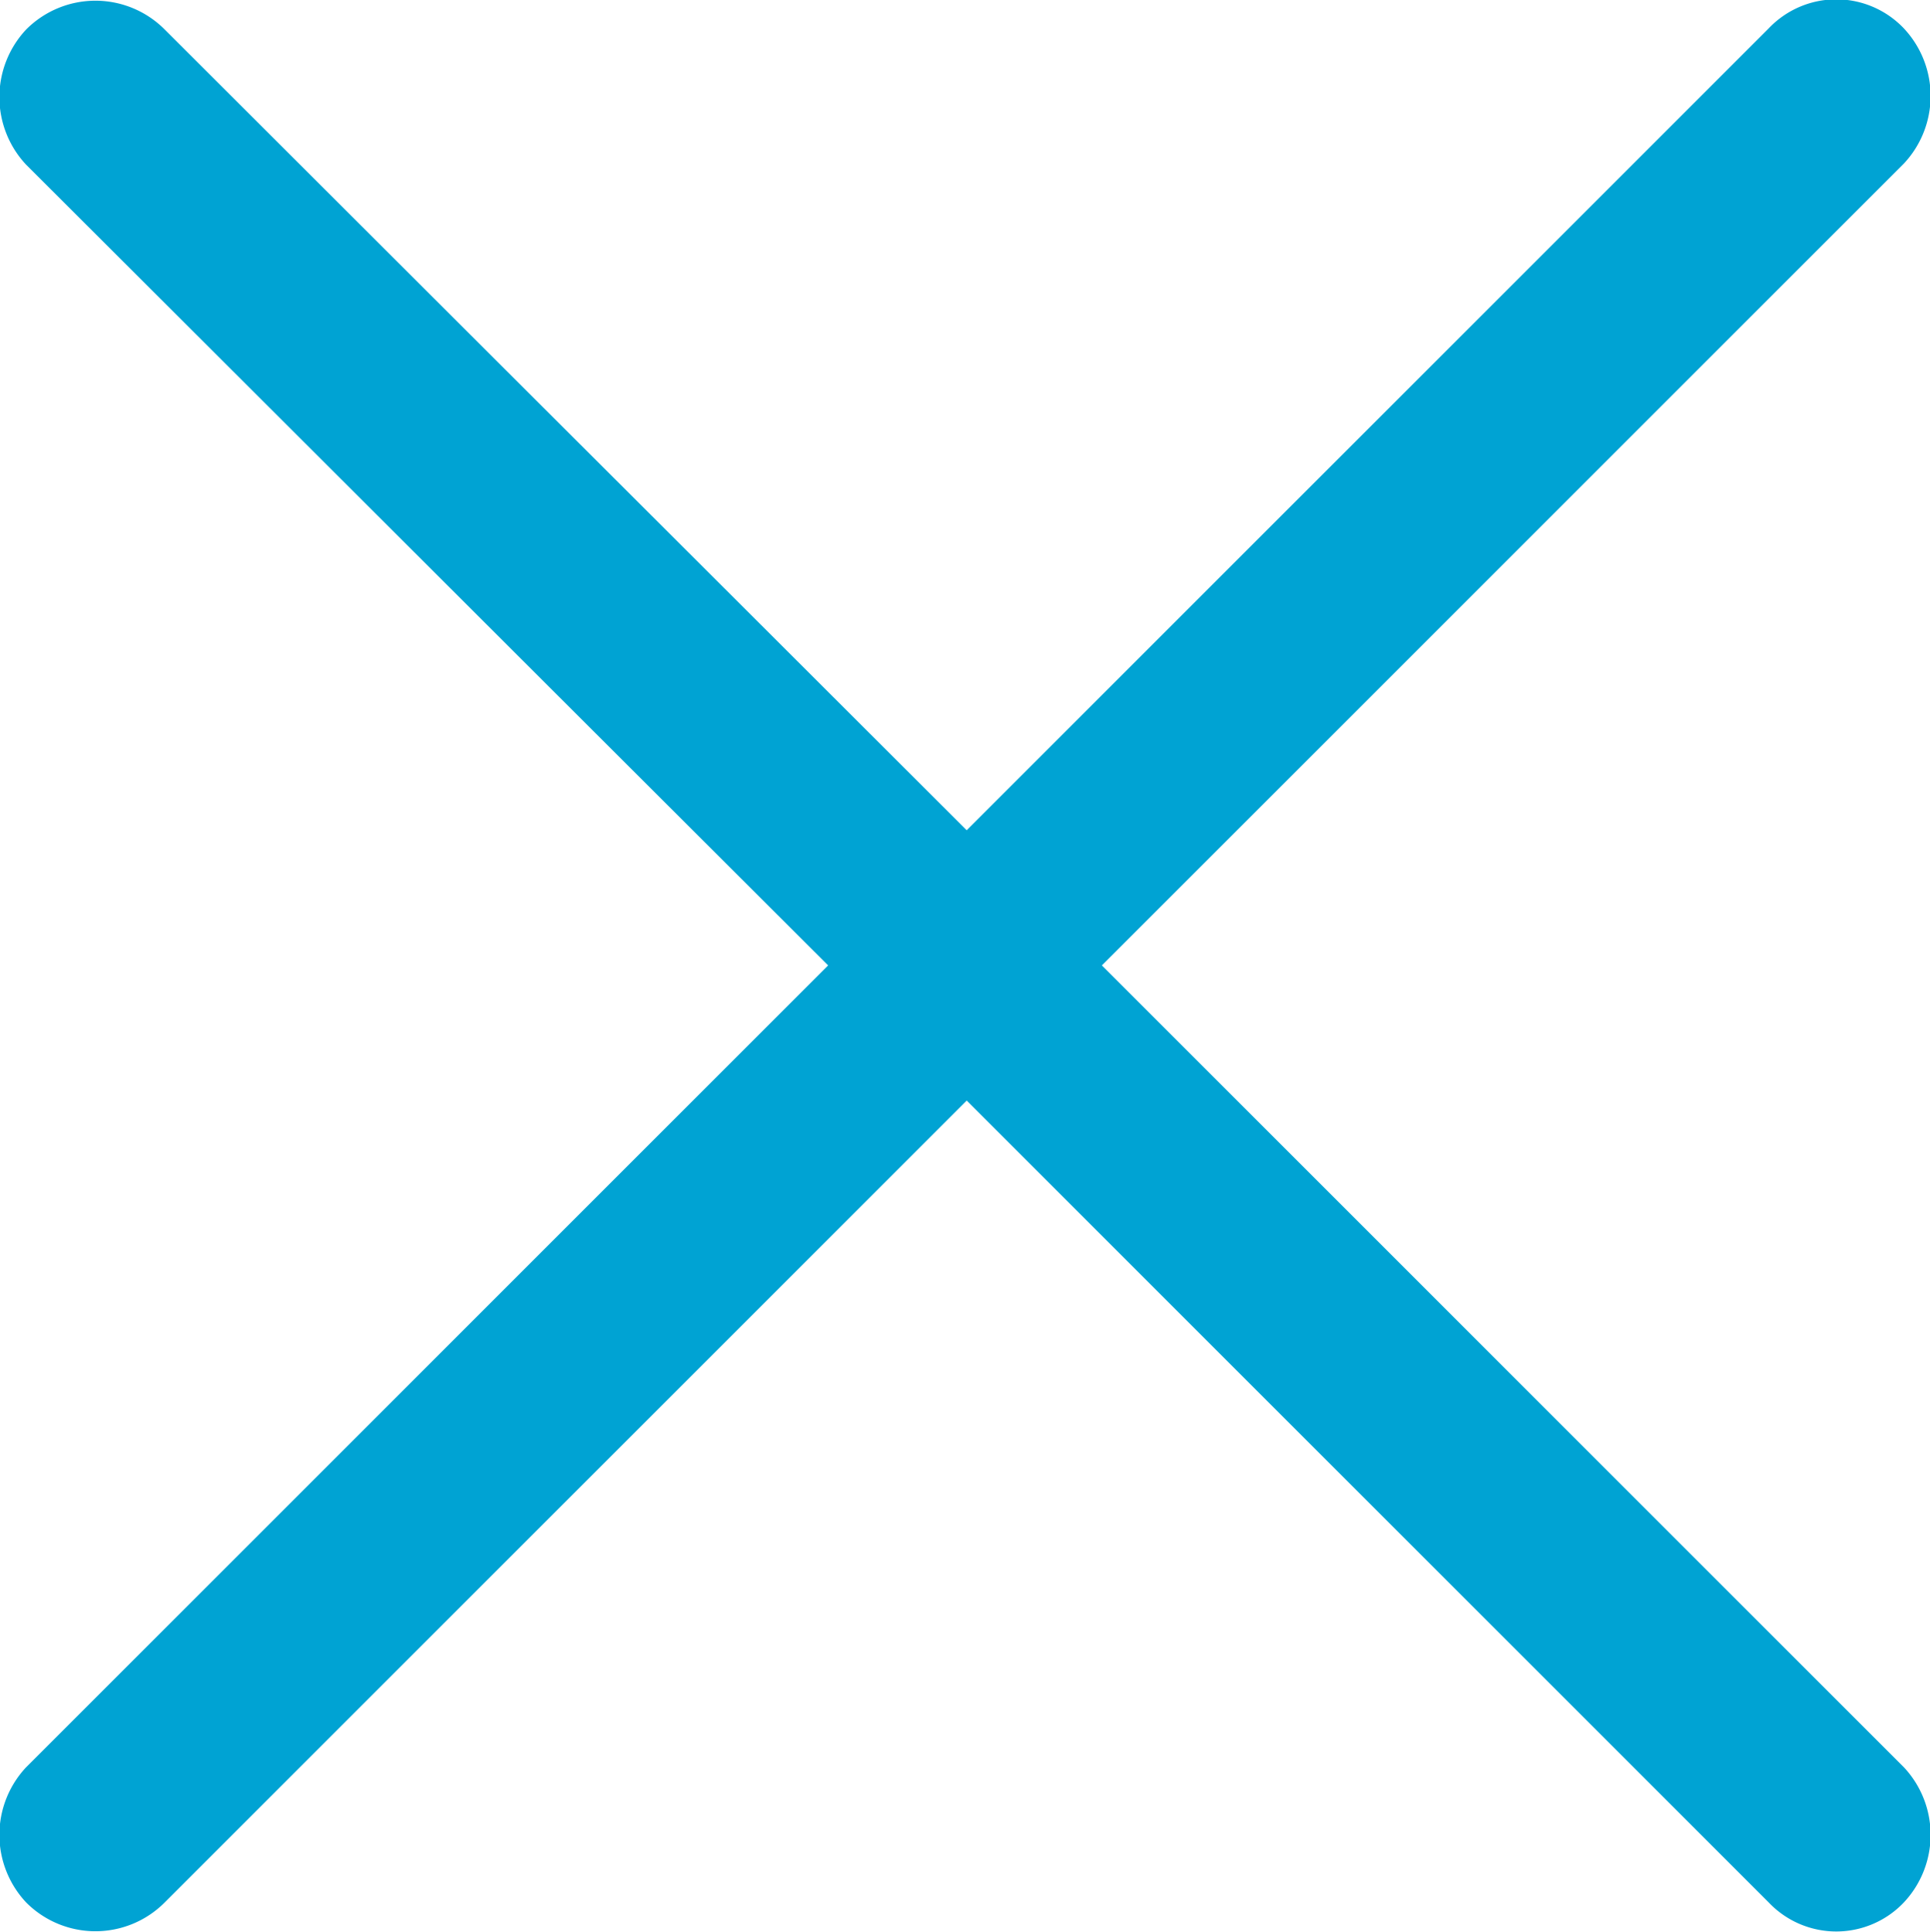
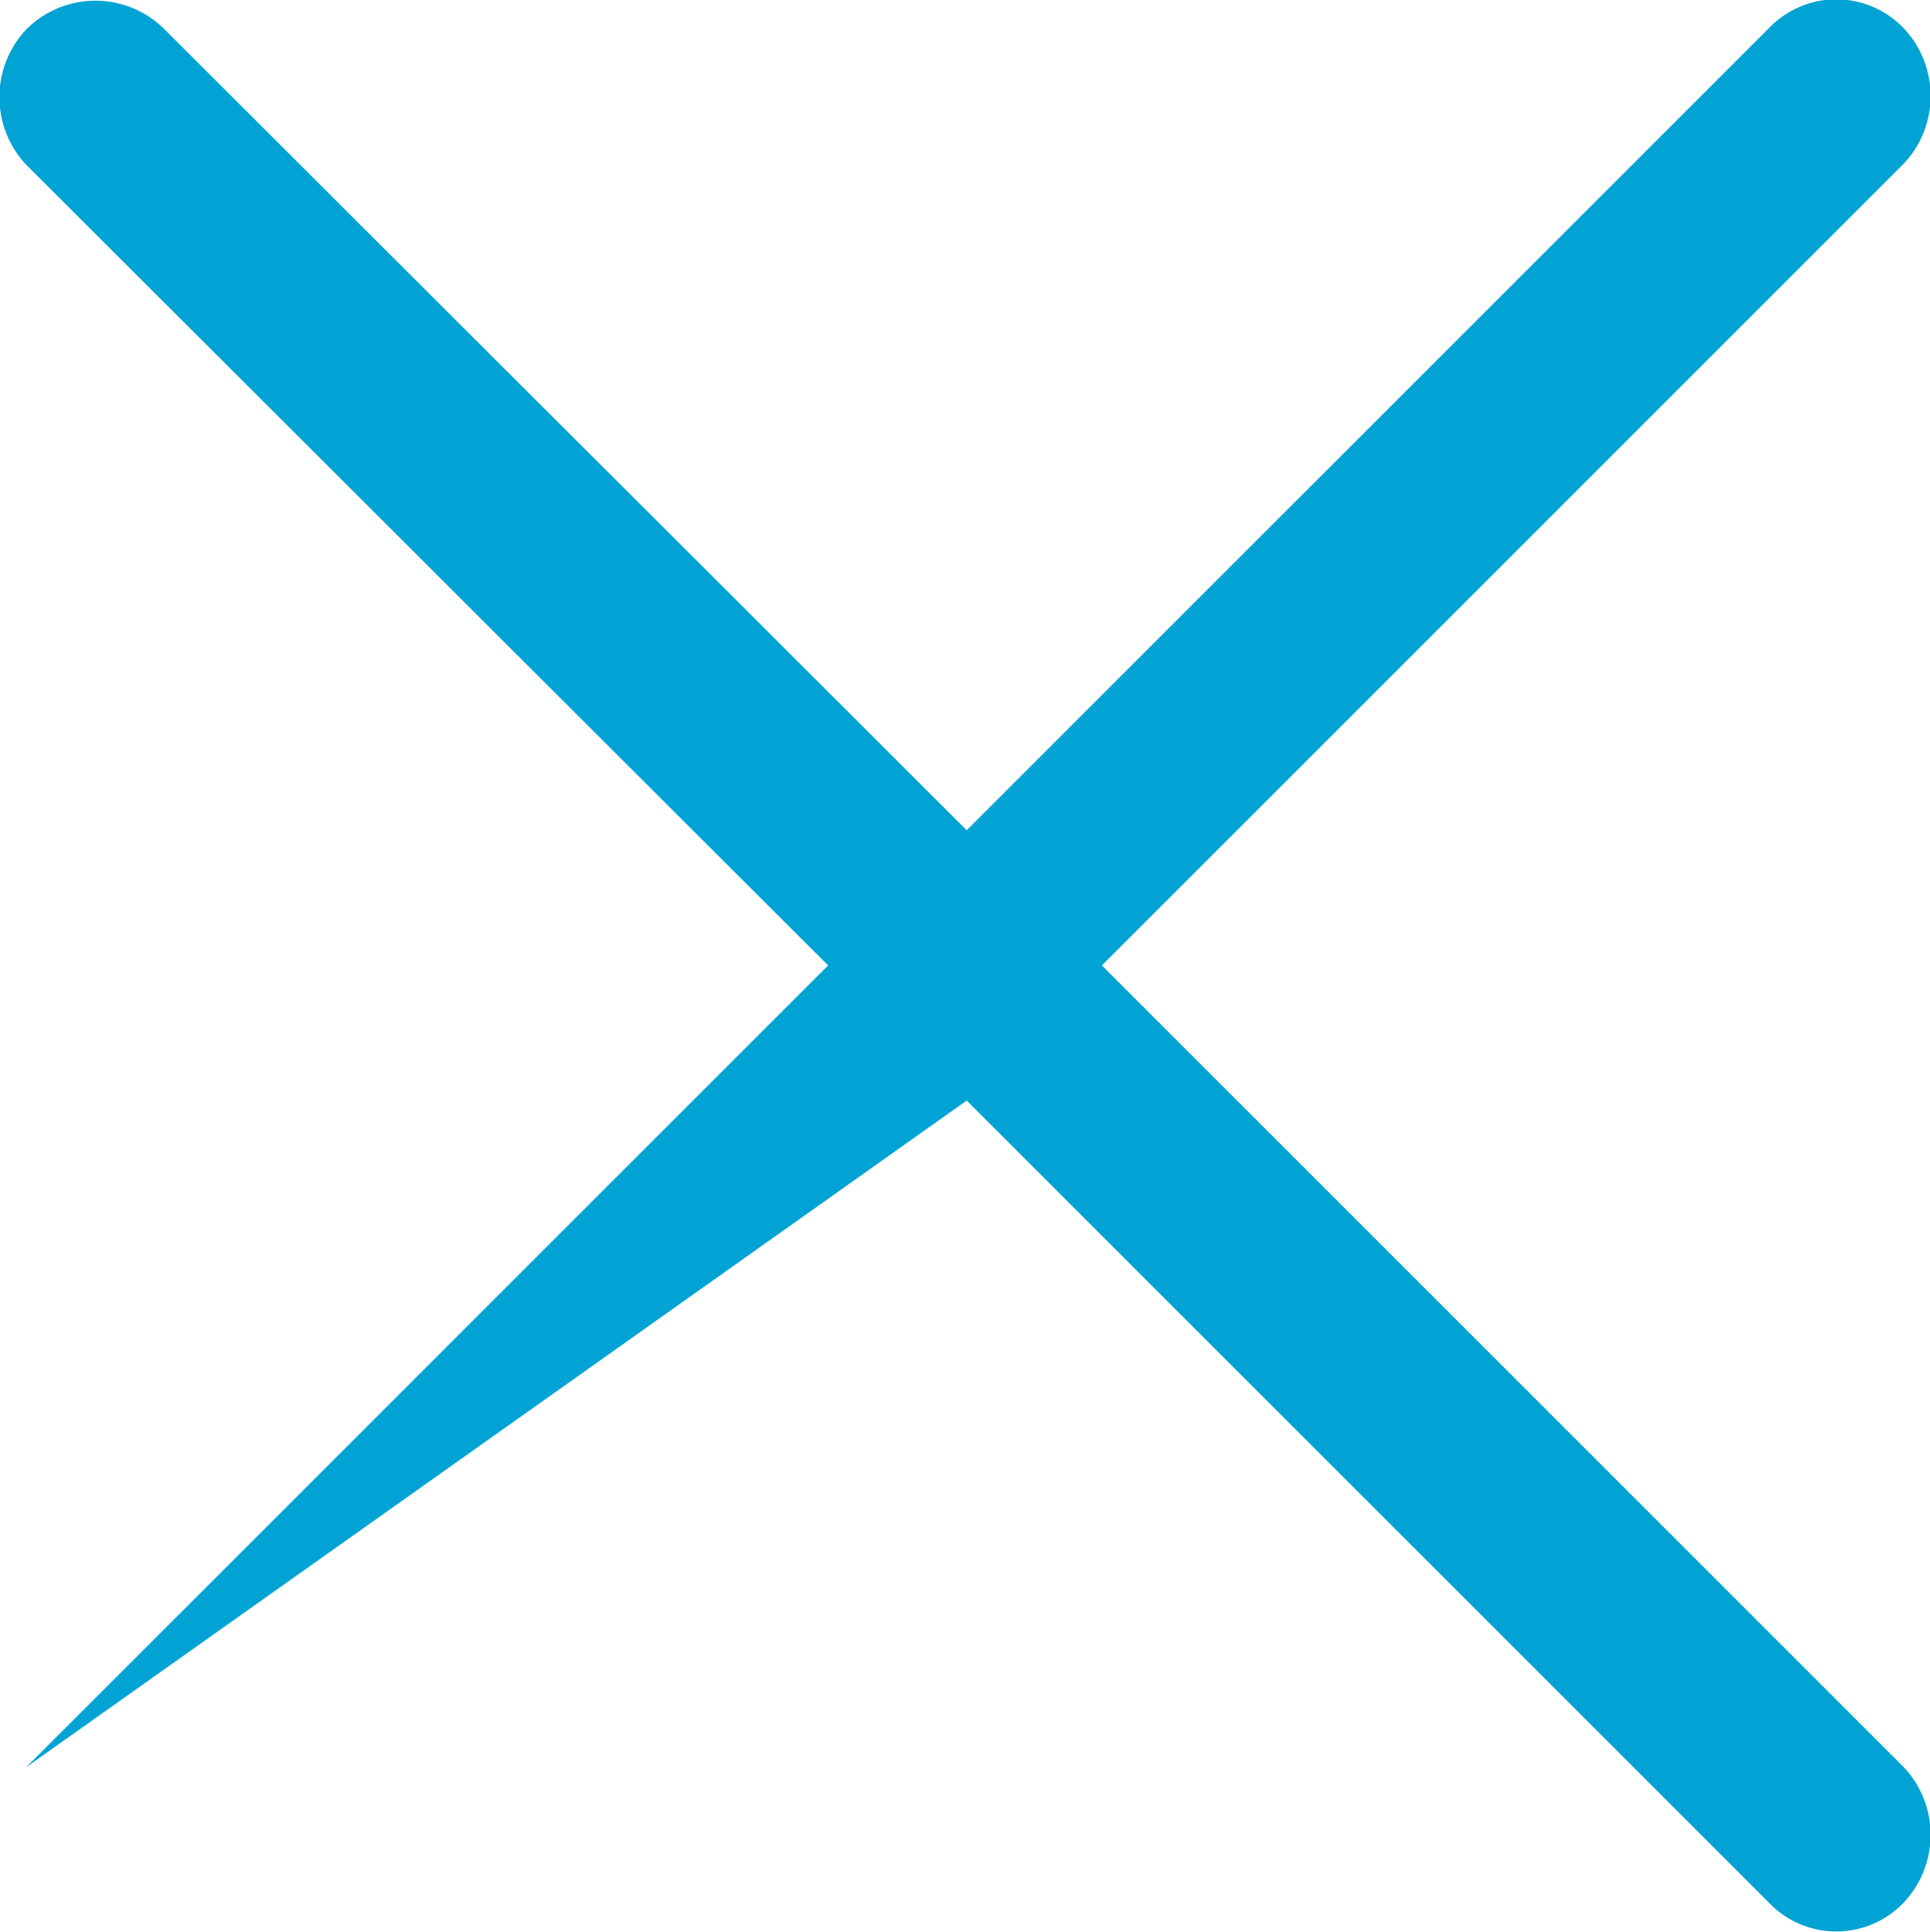
<svg xmlns="http://www.w3.org/2000/svg" viewBox="0 0 16.99 17.01">
  <defs>
    <style>.cls-1{fill:#00a3d3;fill-rule:evenodd;}</style>
  </defs>
  <title>Element 3</title>
  <g id="Ebene_2" data-name="Ebene 2">
    <g id="Ebene_1-2" data-name="Ebene 1">
-       <path class="cls-1" d="M.23.26a.87.87,0,0,0,0,1.19L7.29,8.5.23,15.56a.87.87,0,0,0,0,1.19.86.86,0,0,0,1.22,0L8.51,9.69l7.06,7.06a.82.82,0,0,0,1.19,0,.87.87,0,0,0,0-1.19L9.7,8.5l7.06-7.06a.87.87,0,0,0,0-1.19.82.82,0,0,0-1.19,0L8.51,7.31,1.45.26A.86.86,0,0,0,.23.26Z" />
+       <path class="cls-1" d="M.23.26a.87.87,0,0,0,0,1.19L7.29,8.5.23,15.56L8.51,9.69l7.06,7.06a.82.82,0,0,0,1.19,0,.87.87,0,0,0,0-1.19L9.7,8.5l7.06-7.06a.87.87,0,0,0,0-1.19.82.82,0,0,0-1.19,0L8.51,7.31,1.45.26A.86.86,0,0,0,.23.26Z" />
    </g>
  </g>
</svg>